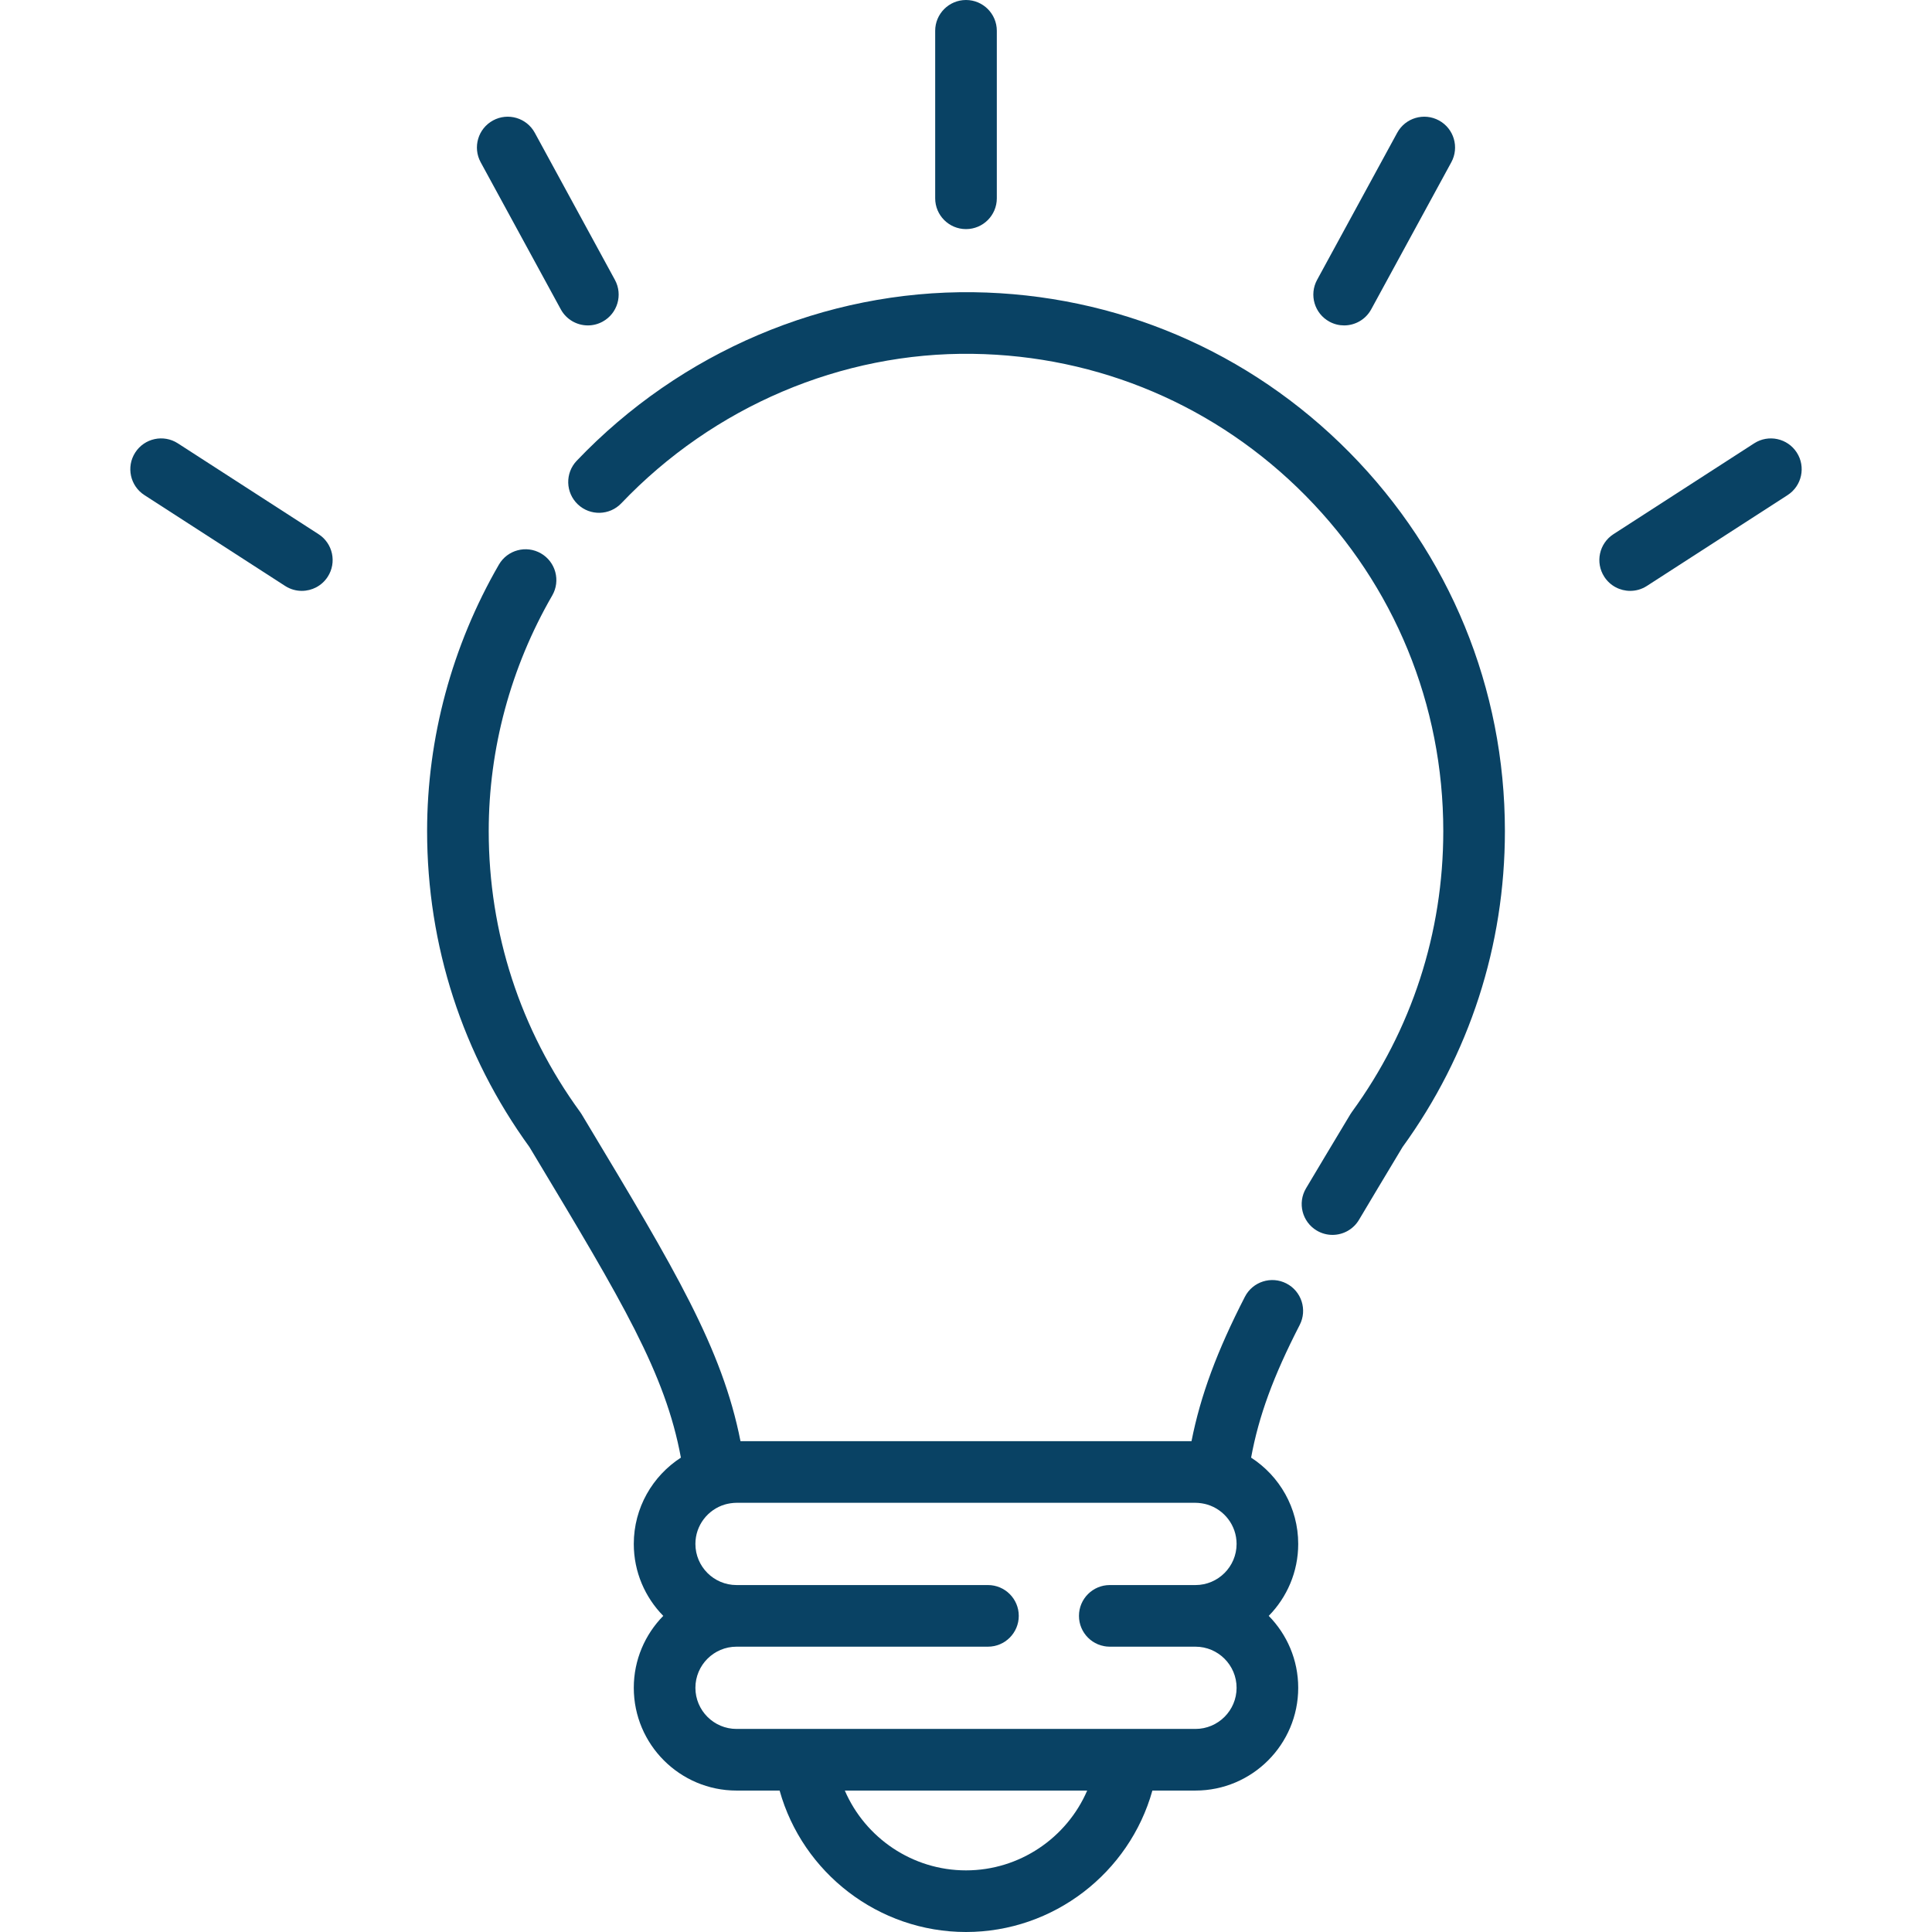
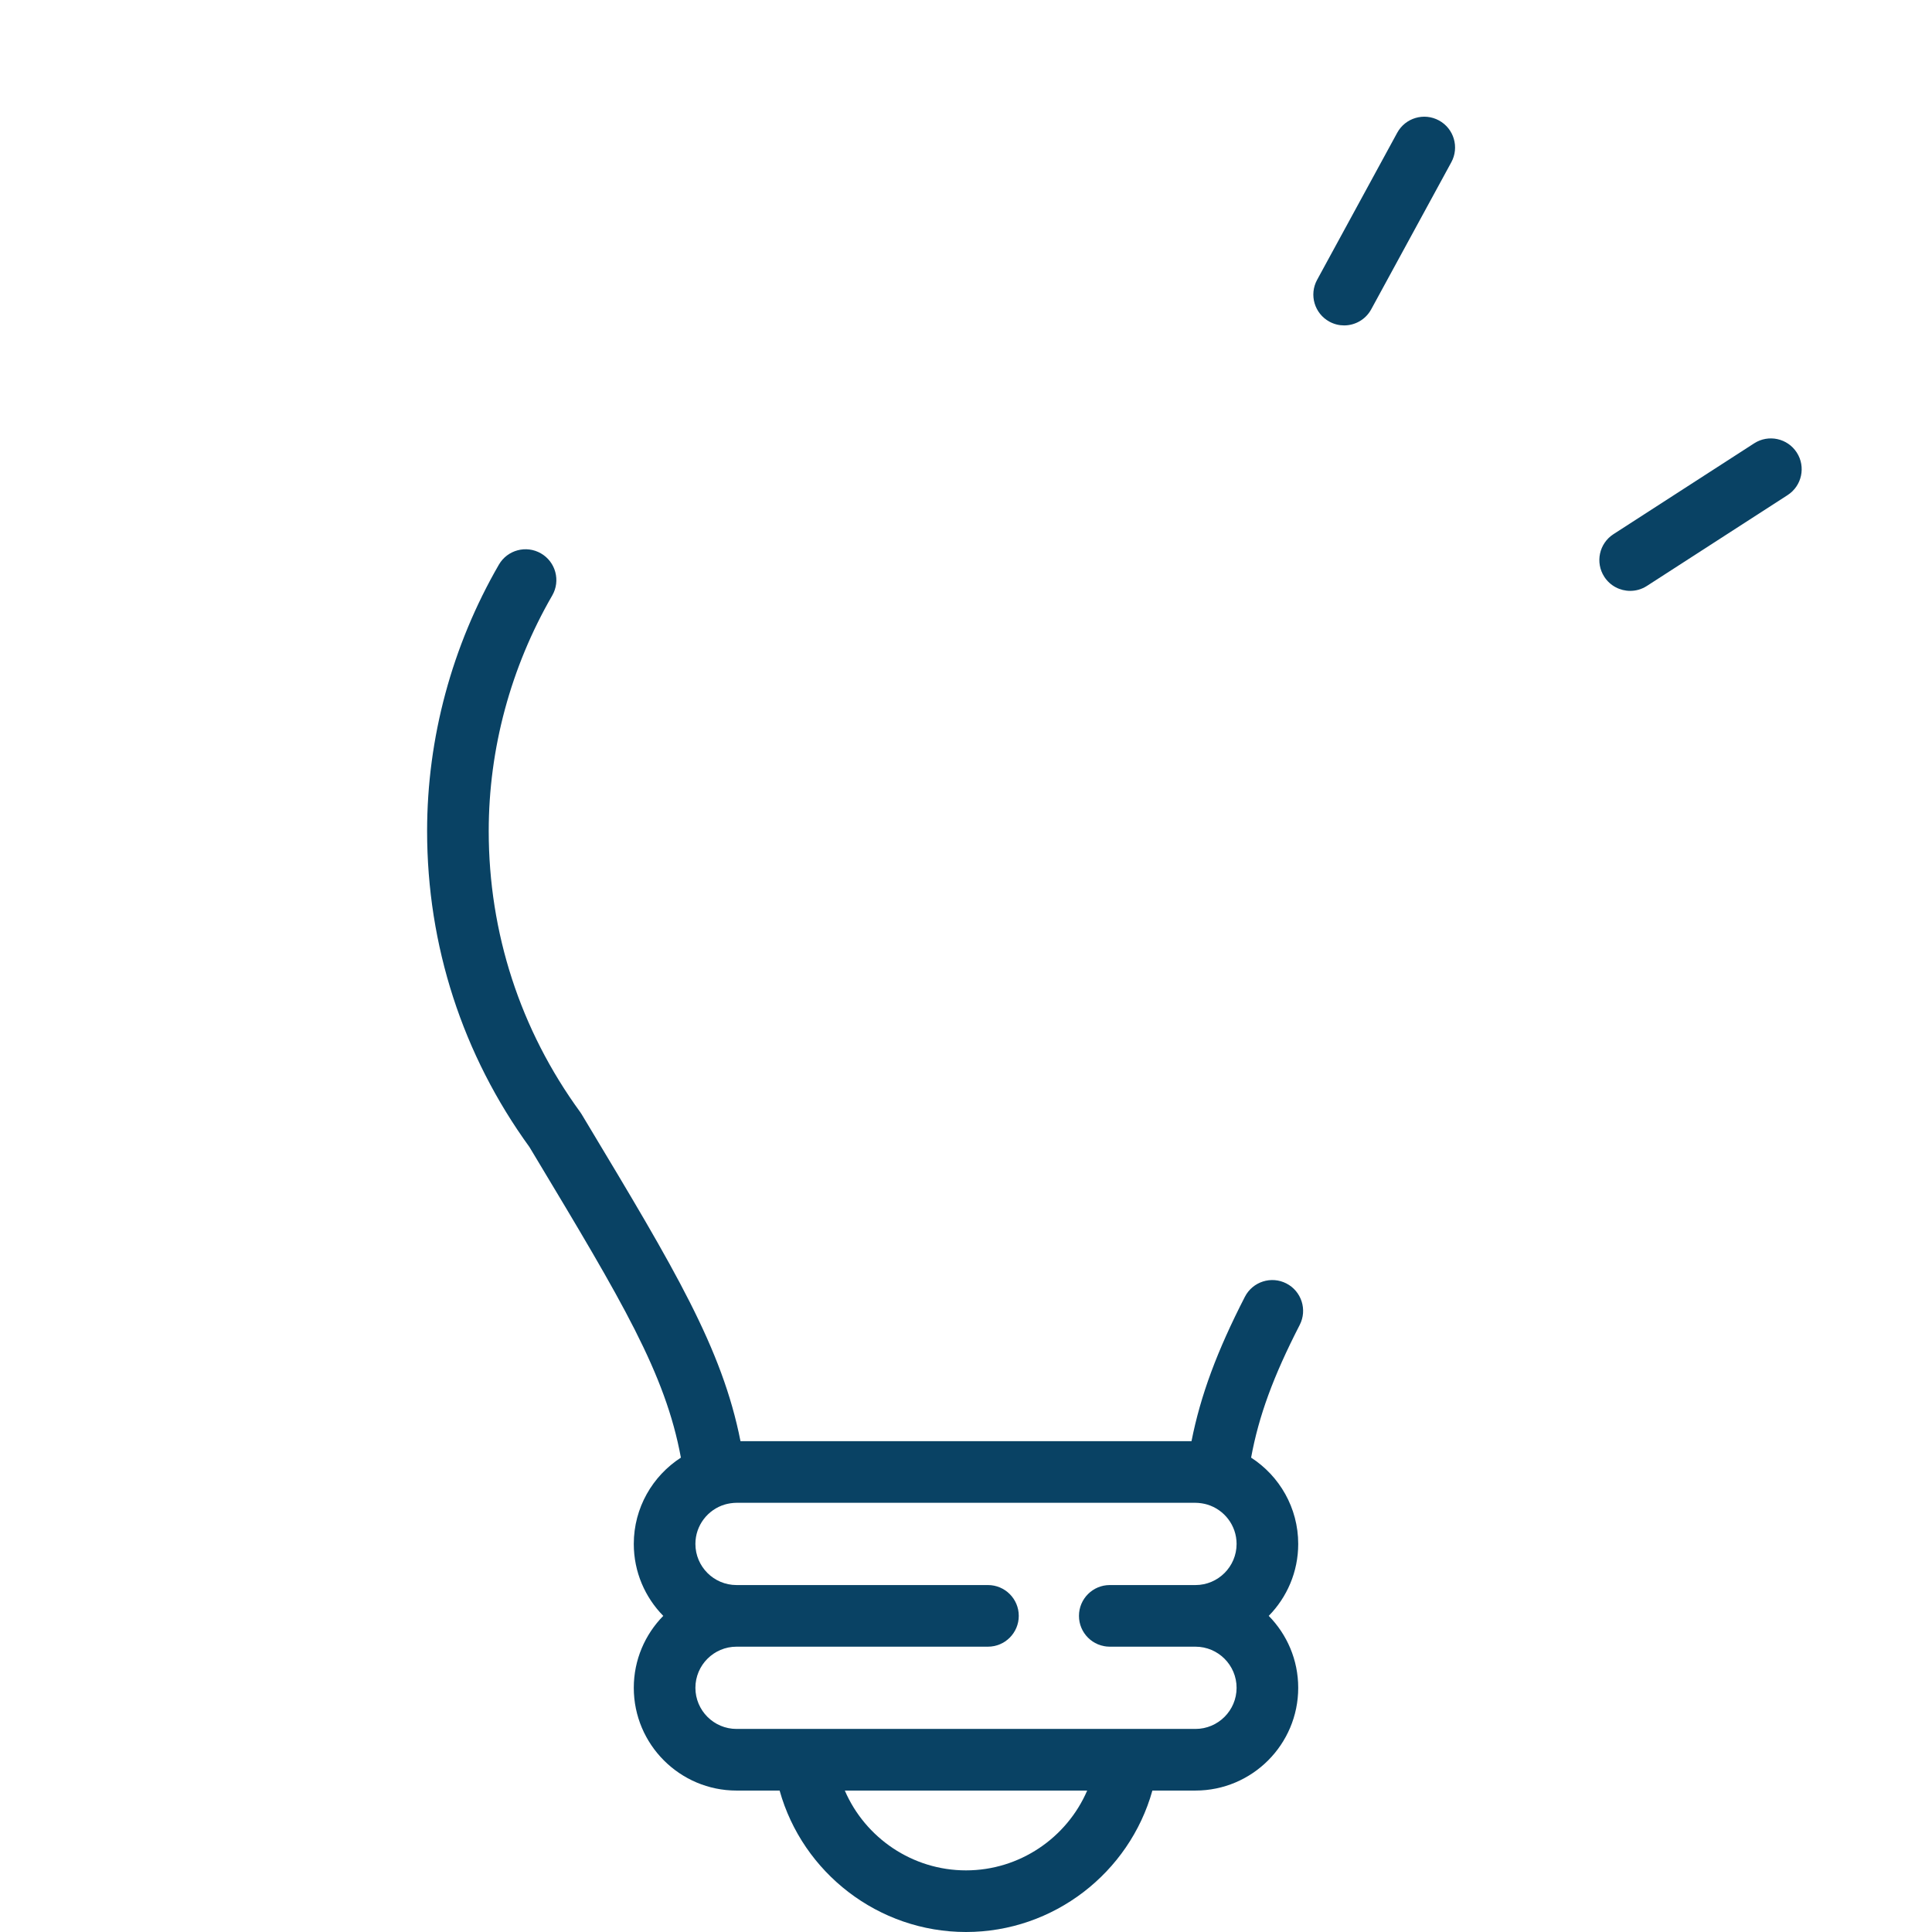
<svg xmlns="http://www.w3.org/2000/svg" width="512" height="512" viewBox="0 0 512 512" fill="none">
-   <path d="M256 0C251.49 0 247.834 3.656 247.834 8.166V52.549C247.834 57.059 251.49 60.715 256 60.715C260.51 60.715 264.166 57.059 264.166 52.549V8.166C264.166 3.656 260.51 0 256 0Z" fill="#094264" />
-   <path d="M162.956 74.165L141.726 35.189C139.569 31.228 134.609 29.766 130.649 31.924C126.689 34.082 125.227 39.041 127.384 43.001L148.615 81.977C150.097 84.698 152.899 86.238 155.793 86.238C157.113 86.238 158.451 85.918 159.692 85.242C163.652 83.085 165.113 78.125 162.956 74.165Z" fill="#094264" />
-   <path d="M84.418 141.561L47.13 117.488C43.34 115.04 38.287 116.129 35.841 119.919C33.395 123.708 34.483 128.763 38.272 131.208L75.56 155.28C76.93 156.165 78.464 156.587 79.981 156.587C82.66 156.587 85.286 155.269 86.849 152.849C89.296 149.061 88.207 144.007 84.418 141.561Z" fill="#094264" />
  <path d="M381.349 31.924C377.386 29.766 372.428 31.229 370.272 35.189L349.043 74.165C346.886 78.126 348.347 83.084 352.307 85.242C353.548 85.918 354.886 86.238 356.206 86.238C359.1 86.238 361.902 84.696 363.384 81.977L384.613 43.001C386.771 39.04 385.309 34.082 381.349 31.924Z" fill="#094264" />
  <path d="M476.159 119.92C473.713 116.131 468.655 115.045 464.87 117.489L427.582 141.561C423.793 144.007 422.704 149.061 425.151 152.85C426.713 155.269 429.338 156.588 432.019 156.588C433.537 156.588 435.072 156.166 436.44 155.282L473.728 131.21C477.517 128.762 478.605 123.708 476.159 119.92Z" fill="#094264" />
-   <path d="M357.63 119.907C331.097 93.034 295.704 77.952 257.971 77.442C218.689 76.946 180.394 93.19 152.838 122.103C149.726 125.368 149.851 130.536 153.116 133.648C156.381 136.759 161.551 136.636 164.661 133.37C189.093 107.733 223.023 93.281 257.752 93.771C291.168 94.224 322.513 107.581 346.011 131.381C369.532 155.203 382.485 186.762 382.485 220.243C382.485 247.201 374.114 272.935 358.276 294.663C358.133 294.859 358 295.06 357.874 295.268L356.876 296.929C352.977 303.42 349.397 309.379 346.106 314.925C343.804 318.804 345.083 323.814 348.961 326.115C350.268 326.89 351.704 327.259 353.12 327.259C355.908 327.259 358.625 325.831 360.15 323.259C363.427 317.736 366.991 311.803 370.874 305.339L371.688 303.984C389.437 279.507 398.815 250.559 398.815 220.242C398.814 182.438 384.188 146.805 357.63 119.907Z" fill="#094264" />
  <path d="M340.905 340.129C336.896 338.069 331.972 339.648 329.91 343.66C322.554 357.975 318.161 369.781 315.762 381.928H196.238C191.375 357.274 178.817 336.371 155.588 297.701L154.127 295.27C154.002 295.062 153.868 294.861 153.725 294.664C137.887 272.936 129.516 247.202 129.516 220.244C129.516 198.453 135.335 176.864 146.346 157.812C148.603 153.908 147.266 148.913 143.362 146.657C139.459 144.4 134.464 145.736 132.207 149.641C119.764 171.174 113.187 195.588 113.187 220.244C113.187 250.56 122.565 279.508 140.314 303.986L141.591 306.111C164.927 344.96 176.324 363.937 180.444 386.286C172.94 391.14 167.96 399.576 167.96 409.159C167.96 416.577 170.944 423.307 175.772 428.223C170.944 433.139 167.96 439.87 167.96 447.287C167.96 462.302 180.176 474.518 195.189 474.518H206.606C212.696 496.319 232.792 512 256 512C279.208 512 299.304 496.32 305.395 474.517H316.812C331.827 474.517 344.041 462.301 344.041 447.286C344.041 439.868 341.057 433.138 336.229 428.222C341.056 423.306 344.041 416.575 344.041 409.158C344.041 399.575 339.061 391.138 331.557 386.285C333.597 375.193 337.473 364.673 344.435 351.124C346.497 347.113 344.915 342.19 340.905 340.129ZM256 495.669C241.786 495.669 229.284 487.044 223.883 474.517H288.117C282.714 487.044 270.212 495.669 256 495.669ZM294.103 436.388H316.811C322.821 436.388 327.709 441.278 327.709 447.286C327.709 453.296 322.819 458.185 316.811 458.185H195.187C189.177 458.185 184.289 453.295 184.289 447.286C184.289 441.277 189.179 436.388 195.187 436.388H261.818C266.328 436.388 269.984 432.732 269.984 428.222C269.984 423.712 266.328 420.056 261.818 420.056H195.187C189.177 420.056 184.289 415.166 184.289 409.158C184.289 404.237 187.568 400.072 192.055 398.722C192.476 398.596 192.906 398.501 193.341 398.427C193.472 398.404 193.602 398.385 193.734 398.367C194.214 398.304 194.698 398.258 195.187 398.258H316.81C317.3 398.258 317.783 398.303 318.263 398.367C318.396 398.384 318.526 398.405 318.658 398.428C319.089 398.501 319.516 398.596 319.934 398.721C324.425 400.068 327.709 404.234 327.709 409.159C327.709 415.169 322.819 420.057 316.811 420.057H294.103C289.593 420.057 285.937 423.713 285.937 428.223C285.938 432.733 289.593 436.388 294.103 436.388Z" fill="#094264" />
</svg>